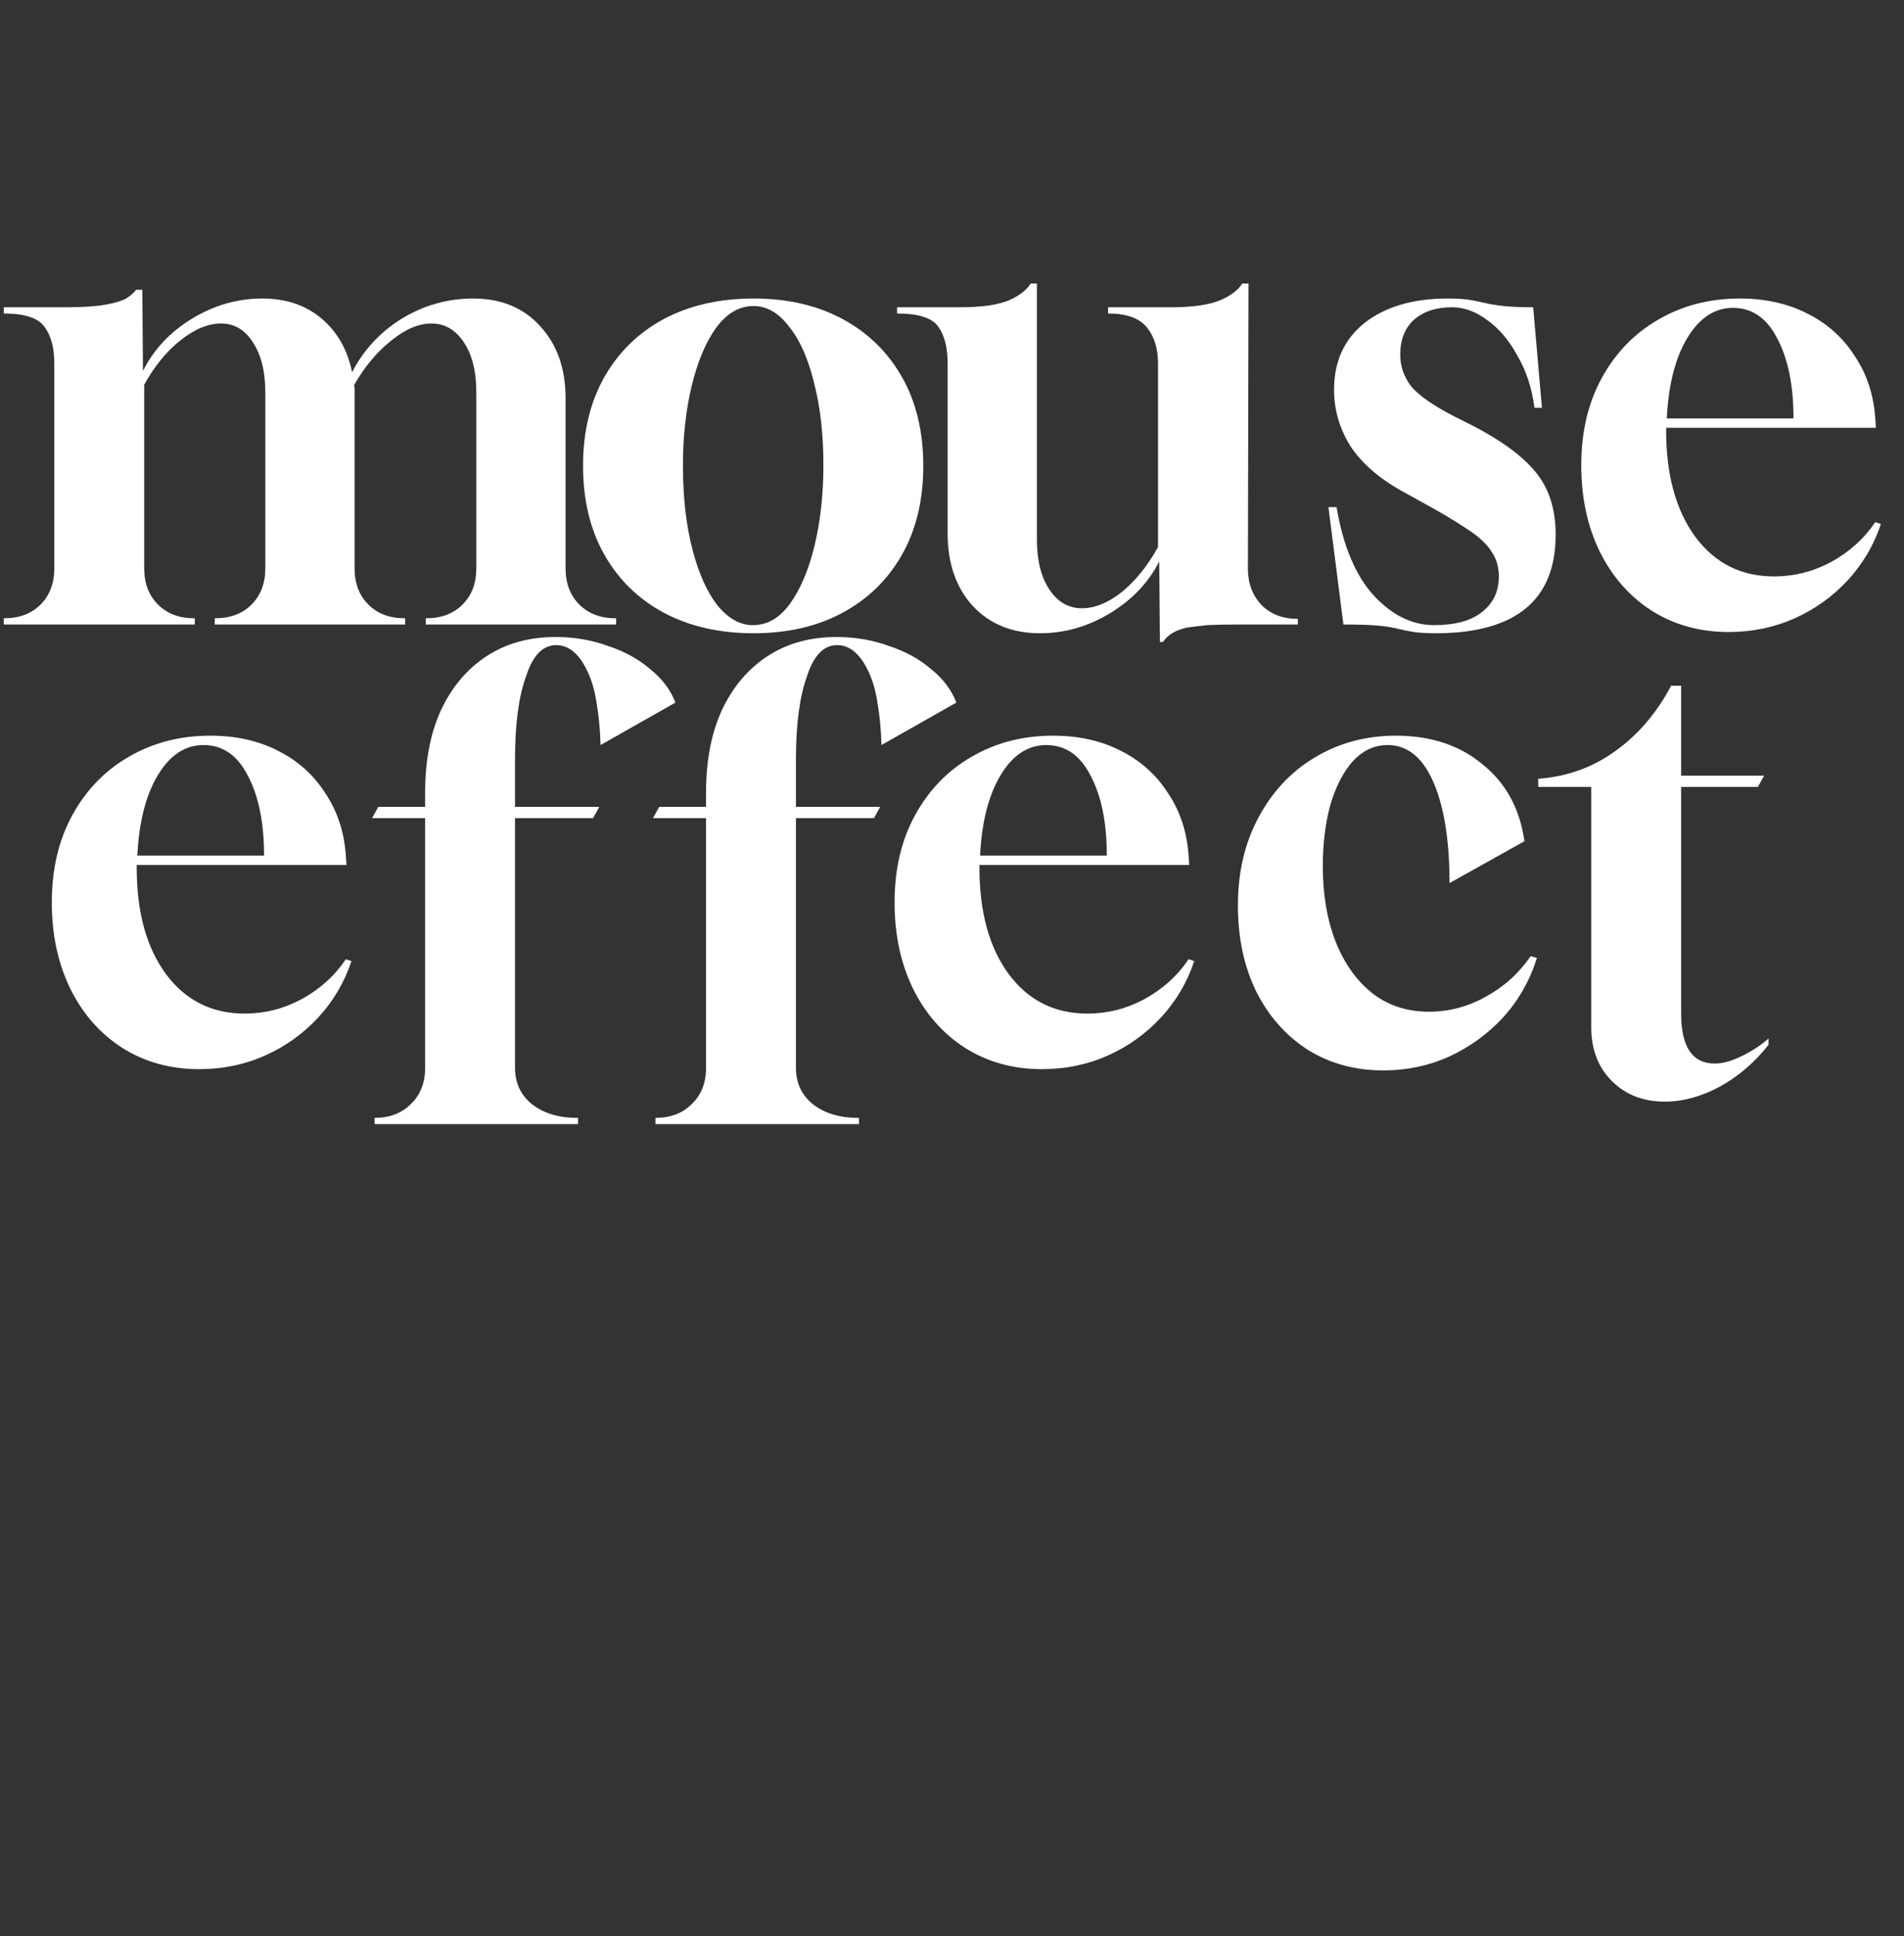
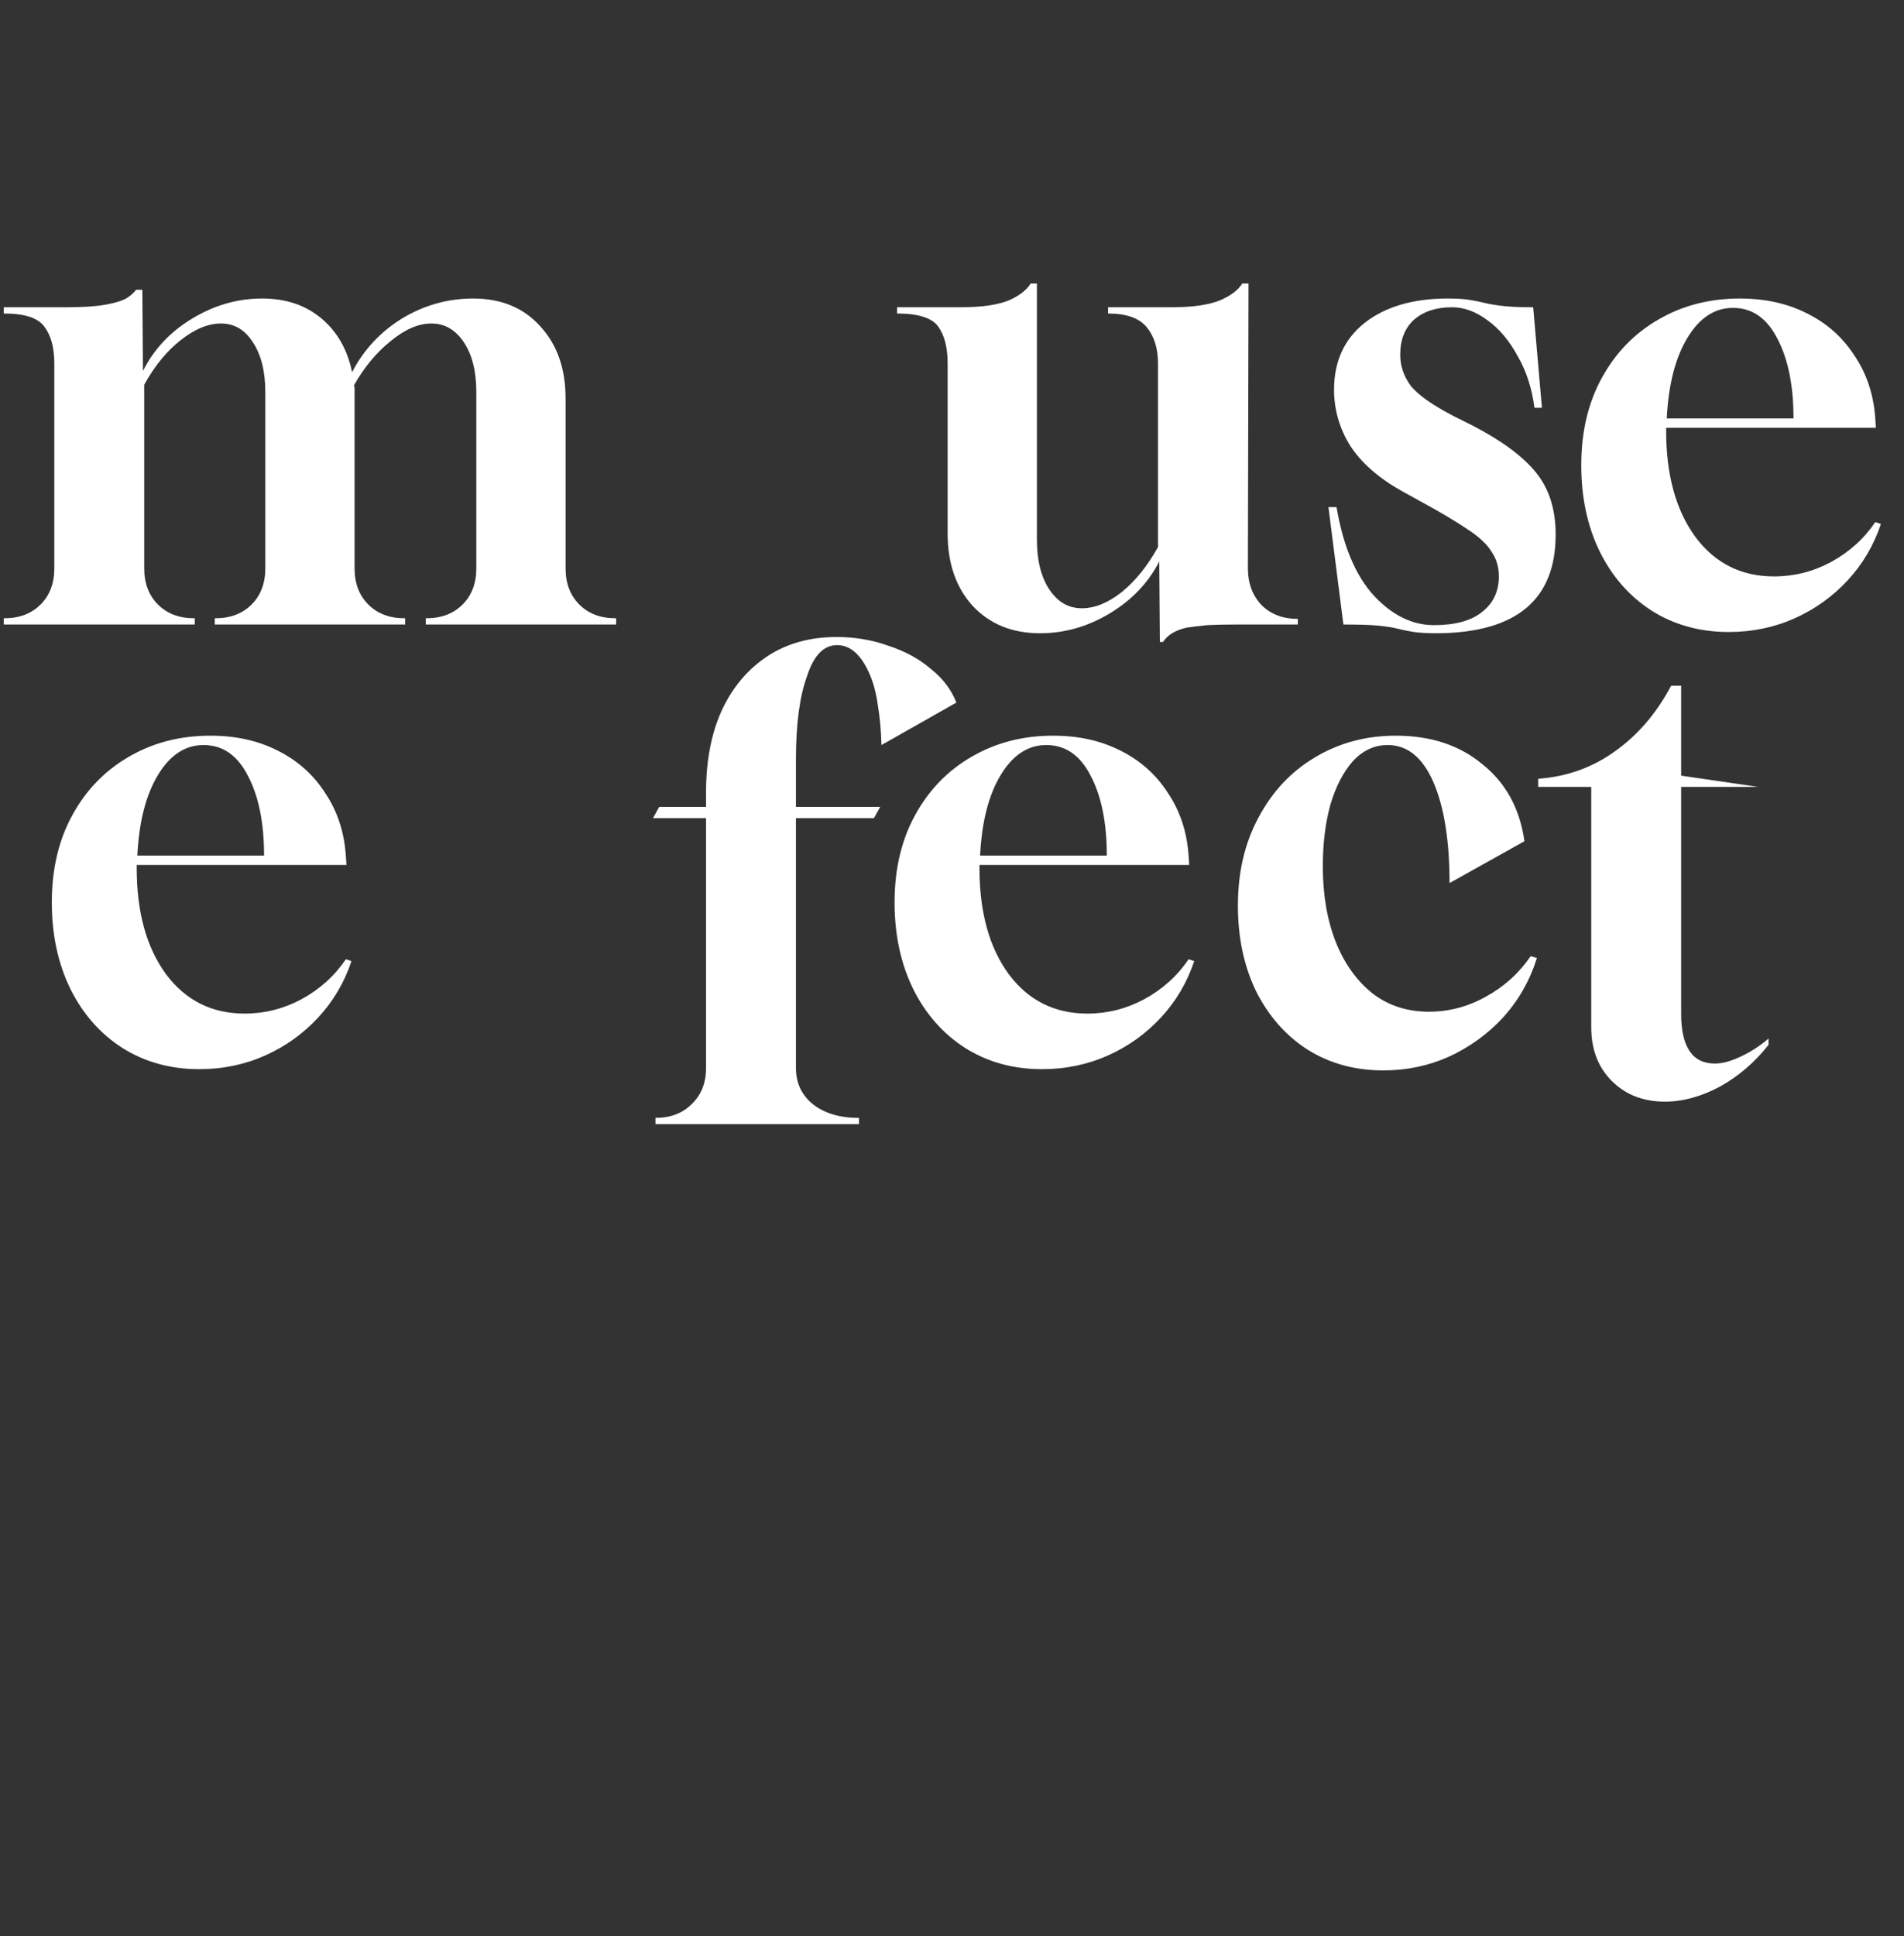
<svg xmlns="http://www.w3.org/2000/svg" width="61" height="62" viewBox="0 0 61 62" fill="none">
  <rect x="0" y="0" width="61" height="62" fill="#333333" stroke="none" />
  <path d="M0.12 20V19.8H0.14C0.62 19.8 1.007 19.653 1.3 19.36C1.593 19.067 1.74 18.68 1.74 18.2V11.64C1.74 11.133 1.633 10.74 1.42 10.46C1.22 10.18 0.787 10.04 0.12 10.04V9.84H2.1C2.647 9.84 3.067 9.813 3.36 9.76C3.667 9.707 3.893 9.64 4.04 9.56C4.187 9.467 4.293 9.373 4.36 9.28H4.56L4.58 11.88C4.927 11.187 5.453 10.627 6.16 10.2C6.867 9.773 7.613 9.56 8.4 9.56C9.16 9.56 9.793 9.773 10.3 10.2C10.807 10.627 11.133 11.2 11.28 11.92C11.653 11.2 12.187 10.627 12.88 10.2C13.587 9.773 14.347 9.56 15.16 9.56C16.053 9.56 16.767 9.853 17.3 10.44C17.847 11.027 18.12 11.8 18.12 12.76V18.2C18.12 18.68 18.267 19.067 18.56 19.36C18.853 19.653 19.24 19.8 19.72 19.8H19.74V20H13.64V19.8H13.66C14.14 19.8 14.527 19.653 14.82 19.36C15.113 19.067 15.26 18.68 15.26 18.2V12.56C15.26 11.893 15.127 11.36 14.86 10.96C14.593 10.56 14.247 10.36 13.82 10.36C13.407 10.36 12.973 10.547 12.52 10.92C12.067 11.28 11.673 11.753 11.34 12.34C11.353 12.367 11.36 12.4 11.36 12.44C11.36 12.48 11.36 12.513 11.36 12.54V18.2C11.36 18.68 11.507 19.067 11.8 19.36C12.093 19.653 12.48 19.8 12.96 19.8H12.98V20H6.88V19.8H6.9C7.38 19.8 7.767 19.653 8.06 19.36C8.353 19.067 8.5 18.68 8.5 18.2V12.56C8.5 11.893 8.367 11.36 8.1 10.96C7.847 10.56 7.507 10.36 7.08 10.36C6.667 10.36 6.233 10.54 5.78 10.9C5.34 11.247 4.953 11.72 4.62 12.32V18.2C4.62 18.68 4.767 19.067 5.06 19.36C5.353 19.653 5.74 19.8 6.22 19.8H6.24V20H0.12Z" fill="white" />
-   <path d="M24.14 20.28C23.047 20.28 22.087 20.06 21.26 19.62C20.447 19.18 19.813 18.56 19.36 17.76C18.907 16.96 18.68 16.013 18.68 14.92C18.68 13.827 18.907 12.88 19.36 12.08C19.813 11.28 20.447 10.66 21.26 10.22C22.087 9.78 23.047 9.56 24.14 9.56C25.233 9.56 26.187 9.78 27 10.22C27.813 10.66 28.447 11.28 28.9 12.08C29.353 12.88 29.58 13.827 29.58 14.92C29.58 16.013 29.353 16.96 28.9 17.76C28.447 18.56 27.813 19.18 27 19.62C26.187 20.06 25.233 20.28 24.14 20.28ZM24.12 20.02C24.587 20.02 24.987 19.787 25.32 19.32C25.653 18.853 25.913 18.233 26.1 17.46C26.287 16.673 26.38 15.82 26.38 14.9C26.38 13.9 26.28 13.02 26.08 12.26C25.893 11.487 25.627 10.887 25.28 10.46C24.947 10.02 24.567 9.8 24.14 9.8C23.687 9.8 23.287 10.033 22.94 10.5C22.607 10.967 22.347 11.587 22.16 12.36C21.973 13.133 21.88 13.98 21.88 14.9C21.88 15.913 21.98 16.807 22.18 17.58C22.38 18.353 22.647 18.953 22.98 19.38C23.327 19.807 23.707 20.02 24.12 20.02Z" fill="white" />
  <path d="M37.16 20.56L37.14 17.98C36.793 18.66 36.267 19.213 35.56 19.64C34.853 20.067 34.107 20.28 33.32 20.28C32.427 20.28 31.707 19.987 31.16 19.4C30.627 18.813 30.36 18.04 30.36 17.08V11.64C30.36 11.133 30.26 10.74 30.06 10.46C29.86 10.18 29.42 10.04 28.74 10.04V9.84H30.76C31.44 9.84 31.96 9.767 32.32 9.62C32.653 9.473 32.887 9.293 33.02 9.08H33.22V17.28C33.22 17.947 33.353 18.48 33.62 18.88C33.887 19.28 34.233 19.48 34.66 19.48C35.073 19.48 35.5 19.307 35.94 18.96C36.38 18.6 36.767 18.12 37.1 17.52V11.64C37.1 11.16 36.98 10.773 36.74 10.48C36.5 10.187 36.087 10.04 35.5 10.04V9.84H37.52C38.2 9.84 38.72 9.767 39.08 9.62C39.427 9.473 39.667 9.293 39.8 9.08H40L39.98 18.2C39.98 18.68 40.127 19.073 40.42 19.38C40.713 19.673 41.1 19.82 41.58 19.82V20H39.6C39.253 20 38.947 20.007 38.68 20.02C38.413 20.047 38.193 20.073 38.02 20.1C37.66 20.18 37.407 20.333 37.26 20.56H37.16Z" fill="white" />
  <path d="M46.08 20.28C45.733 20.28 45.473 20.267 45.3 20.24C45.127 20.213 44.96 20.18 44.8 20.14C44.653 20.1 44.453 20.067 44.2 20.04C43.947 20.013 43.56 20 43.04 20L42.56 16.24H42.82C43.033 17.493 43.433 18.44 44.02 19.08C44.607 19.707 45.247 20.02 45.94 20.02C46.62 20.02 47.133 19.88 47.48 19.6C47.84 19.32 48.02 18.94 48.02 18.46C48.02 18.153 47.94 17.887 47.78 17.66C47.633 17.42 47.373 17.18 47 16.94C46.627 16.687 46.12 16.387 45.48 16.04L44.9 15.72C44.167 15.307 43.62 14.827 43.26 14.28C42.913 13.72 42.74 13.12 42.74 12.48C42.74 11.573 43.067 10.86 43.72 10.34C44.387 9.82 45.273 9.56 46.38 9.56C46.66 9.56 46.887 9.573 47.06 9.6C47.233 9.627 47.4 9.66 47.56 9.7C47.72 9.74 47.92 9.773 48.16 9.8C48.4 9.827 48.72 9.84 49.12 9.84L49.4 13.06H49.16C49.08 12.433 48.9 11.88 48.62 11.4C48.353 10.907 48.033 10.527 47.66 10.26C47.287 9.98 46.907 9.84 46.52 9.84C46.013 9.84 45.607 9.973 45.3 10.24C45.007 10.507 44.86 10.88 44.86 11.36C44.86 11.72 44.973 12.053 45.2 12.36C45.44 12.653 45.893 12.973 46.56 13.32L47.16 13.62C48.093 14.1 48.773 14.6 49.2 15.12C49.627 15.64 49.84 16.307 49.84 17.12C49.84 19.2 48.587 20.253 46.08 20.28Z" fill="white" />
  <path d="M44.32 34.28C43.413 34.28 42.607 34.06 41.9 33.62C41.193 33.167 40.64 32.54 40.24 31.74C39.853 30.94 39.66 30.027 39.66 29C39.66 27.933 39.88 26.993 40.32 26.18C40.76 25.353 41.36 24.713 42.12 24.26C42.893 23.793 43.76 23.56 44.72 23.56C45.84 23.56 46.767 23.867 47.5 24.48C48.247 25.08 48.693 25.9 48.84 26.94L46.44 28.28C46.44 26.92 46.267 25.84 45.92 25.04C45.573 24.253 45.087 23.86 44.46 23.86C44.033 23.86 43.66 24.033 43.34 24.38C43.033 24.727 42.793 25.193 42.62 25.78C42.46 26.367 42.38 27.02 42.38 27.74C42.38 28.66 42.52 29.473 42.8 30.18C43.08 30.873 43.473 31.42 43.98 31.82C44.487 32.207 45.087 32.4 45.78 32.4C46.42 32.4 47.027 32.24 47.6 31.92C48.187 31.6 48.667 31.167 49.04 30.62L49.24 30.68C49.013 31.4 48.653 32.033 48.16 32.58C47.667 33.113 47.087 33.533 46.42 33.84C45.767 34.133 45.067 34.28 44.32 34.28Z" fill="white" />
-   <path d="M53.34 35.28C52.647 35.28 52.08 35.06 51.64 34.62C51.2 34.18 50.98 33.607 50.98 32.9V25.2H49.28V24.94C50.2 24.873 51.02 24.58 51.74 24.06C52.473 23.54 53.073 22.84 53.54 21.96H53.86V24.84H56.52L56.32 25.2H53.86V32.46C53.86 33.527 54.22 34.06 54.94 34.06C55.18 34.06 55.453 33.987 55.76 33.84C56.08 33.693 56.38 33.5 56.66 33.26V33.46C56.22 34.02 55.7 34.467 55.1 34.8C54.5 35.12 53.913 35.28 53.34 35.28Z" fill="white" />
+   <path d="M53.34 35.28C52.647 35.28 52.08 35.06 51.64 34.62C51.2 34.18 50.98 33.607 50.98 32.9V25.2H49.28V24.94C50.2 24.873 51.02 24.58 51.74 24.06C52.473 23.54 53.073 22.84 53.54 21.96H53.86V24.84L56.32 25.2H53.86V32.46C53.86 33.527 54.22 34.06 54.94 34.06C55.18 34.06 55.453 33.987 55.76 33.84C56.08 33.693 56.38 33.5 56.66 33.26V33.46C56.22 34.02 55.7 34.467 55.1 34.8C54.5 35.12 53.913 35.28 53.34 35.28Z" fill="white" />
  <path d="M6.38 34.24C5.46 34.24 4.64 34.013 3.92 33.56C3.213 33.107 2.66 32.48 2.26 31.68C1.86 30.867 1.66 29.94 1.66 28.9C1.66 27.833 1.88 26.9 2.32 26.1C2.76 25.3 3.36 24.68 4.12 24.24C4.893 23.787 5.767 23.56 6.74 23.56C7.553 23.56 8.273 23.72 8.9 24.04C9.54 24.36 10.047 24.813 10.42 25.4C10.807 25.973 11.027 26.64 11.08 27.4L11.1 27.7H4.38V27.8C4.38 29.213 4.693 30.347 5.32 31.2C5.947 32.04 6.787 32.46 7.84 32.46C8.48 32.46 9.087 32.307 9.66 32C10.247 31.68 10.72 31.253 11.08 30.72L11.26 30.78C11.033 31.46 10.68 32.06 10.2 32.58C9.72 33.1 9.153 33.507 8.5 33.8C7.847 34.093 7.14 34.24 6.38 34.24ZM4.4 27.4H8.46C8.46 26.347 8.287 25.493 7.94 24.84C7.607 24.187 7.133 23.86 6.52 23.86C5.933 23.86 5.447 24.18 5.06 24.82C4.673 25.46 4.453 26.32 4.4 27.4Z" fill="white" />
  <path d="M33.38 34.24C32.46 34.24 31.64 34.013 30.92 33.56C30.213 33.107 29.66 32.48 29.26 31.68C28.86 30.867 28.66 29.94 28.66 28.9C28.66 27.833 28.88 26.9 29.32 26.1C29.76 25.3 30.36 24.68 31.12 24.24C31.893 23.787 32.767 23.56 33.74 23.56C34.553 23.56 35.273 23.72 35.9 24.04C36.54 24.36 37.047 24.813 37.42 25.4C37.807 25.973 38.027 26.64 38.08 27.4L38.1 27.7H31.38V27.8C31.38 29.213 31.693 30.347 32.32 31.2C32.947 32.04 33.787 32.46 34.84 32.46C35.48 32.46 36.087 32.307 36.66 32C37.247 31.68 37.72 31.253 38.08 30.72L38.26 30.78C38.033 31.46 37.68 32.06 37.2 32.58C36.72 33.1 36.153 33.507 35.5 33.8C34.847 34.093 34.14 34.24 33.38 34.24ZM31.4 27.4H35.46C35.46 26.347 35.287 25.493 34.94 24.84C34.607 24.187 34.133 23.86 33.52 23.86C32.933 23.86 32.447 24.18 32.06 24.82C31.673 25.46 31.453 26.32 31.4 27.4Z" fill="white" />
-   <path d="M12 36V35.8C12.48 35.8 12.867 35.653 13.16 35.36C13.467 35.067 13.62 34.68 13.62 34.2V26.2H11.92L12.12 25.84H13.62V25.38C13.62 24.367 13.787 23.493 14.12 22.76C14.467 22.013 14.953 21.433 15.58 21.02C16.207 20.607 16.947 20.4 17.8 20.4C18.387 20.4 18.94 20.493 19.46 20.68C19.993 20.853 20.447 21.1 20.82 21.42C21.207 21.727 21.48 22.087 21.64 22.5L19.24 23.86C19.227 23.38 19.187 22.947 19.12 22.56C19.067 22.173 18.973 21.833 18.84 21.54C18.573 20.953 18.233 20.66 17.82 20.66C17.393 20.66 17.073 20.987 16.86 21.64C16.62 22.293 16.5 23.187 16.5 24.32V25.84H19.2L19 26.2H16.5V34.2C16.5 34.68 16.68 35.067 17.04 35.36C17.413 35.653 17.9 35.8 18.5 35.8H18.52V36H12Z" fill="white" />
  <path d="M21 36V35.8C21.48 35.8 21.867 35.653 22.16 35.36C22.467 35.067 22.62 34.68 22.62 34.2V26.2H20.92L21.12 25.84H22.62V25.38C22.62 24.367 22.787 23.493 23.12 22.76C23.467 22.013 23.953 21.433 24.58 21.02C25.207 20.607 25.947 20.4 26.8 20.4C27.387 20.4 27.94 20.493 28.46 20.68C28.993 20.853 29.447 21.1 29.82 21.42C30.207 21.727 30.48 22.087 30.64 22.5L28.24 23.86C28.227 23.38 28.187 22.947 28.12 22.56C28.067 22.173 27.973 21.833 27.84 21.54C27.573 20.953 27.233 20.66 26.82 20.66C26.393 20.66 26.073 20.987 25.86 21.64C25.62 22.293 25.5 23.187 25.5 24.32V25.84H28.2L28 26.2H25.5V34.2C25.5 34.68 25.68 35.067 26.04 35.36C26.413 35.653 26.9 35.8 27.5 35.8H27.52V36H21Z" fill="white" />
  <path d="M55.38 20.24C54.46 20.24 53.64 20.013 52.92 19.56C52.213 19.107 51.66 18.48 51.26 17.68C50.86 16.867 50.66 15.94 50.66 14.9C50.66 13.833 50.88 12.9 51.32 12.1C51.76 11.3 52.36 10.68 53.12 10.24C53.893 9.787 54.767 9.56 55.74 9.56C56.553 9.56 57.273 9.72 57.9 10.04C58.54 10.36 59.047 10.813 59.42 11.4C59.807 11.973 60.027 12.64 60.08 13.4L60.1 13.7H53.38V13.8C53.38 15.213 53.693 16.347 54.32 17.2C54.947 18.04 55.787 18.46 56.84 18.46C57.48 18.46 58.087 18.307 58.66 18C59.247 17.68 59.72 17.253 60.08 16.72L60.26 16.78C60.033 17.46 59.68 18.06 59.2 18.58C58.72 19.1 58.153 19.507 57.5 19.8C56.847 20.093 56.14 20.24 55.38 20.24ZM53.4 13.4H57.46C57.46 12.347 57.287 11.493 56.94 10.84C56.607 10.187 56.133 9.86 55.52 9.86C54.933 9.86 54.447 10.18 54.06 10.82C53.673 11.46 53.453 12.32 53.4 13.4Z" fill="white" />
</svg>